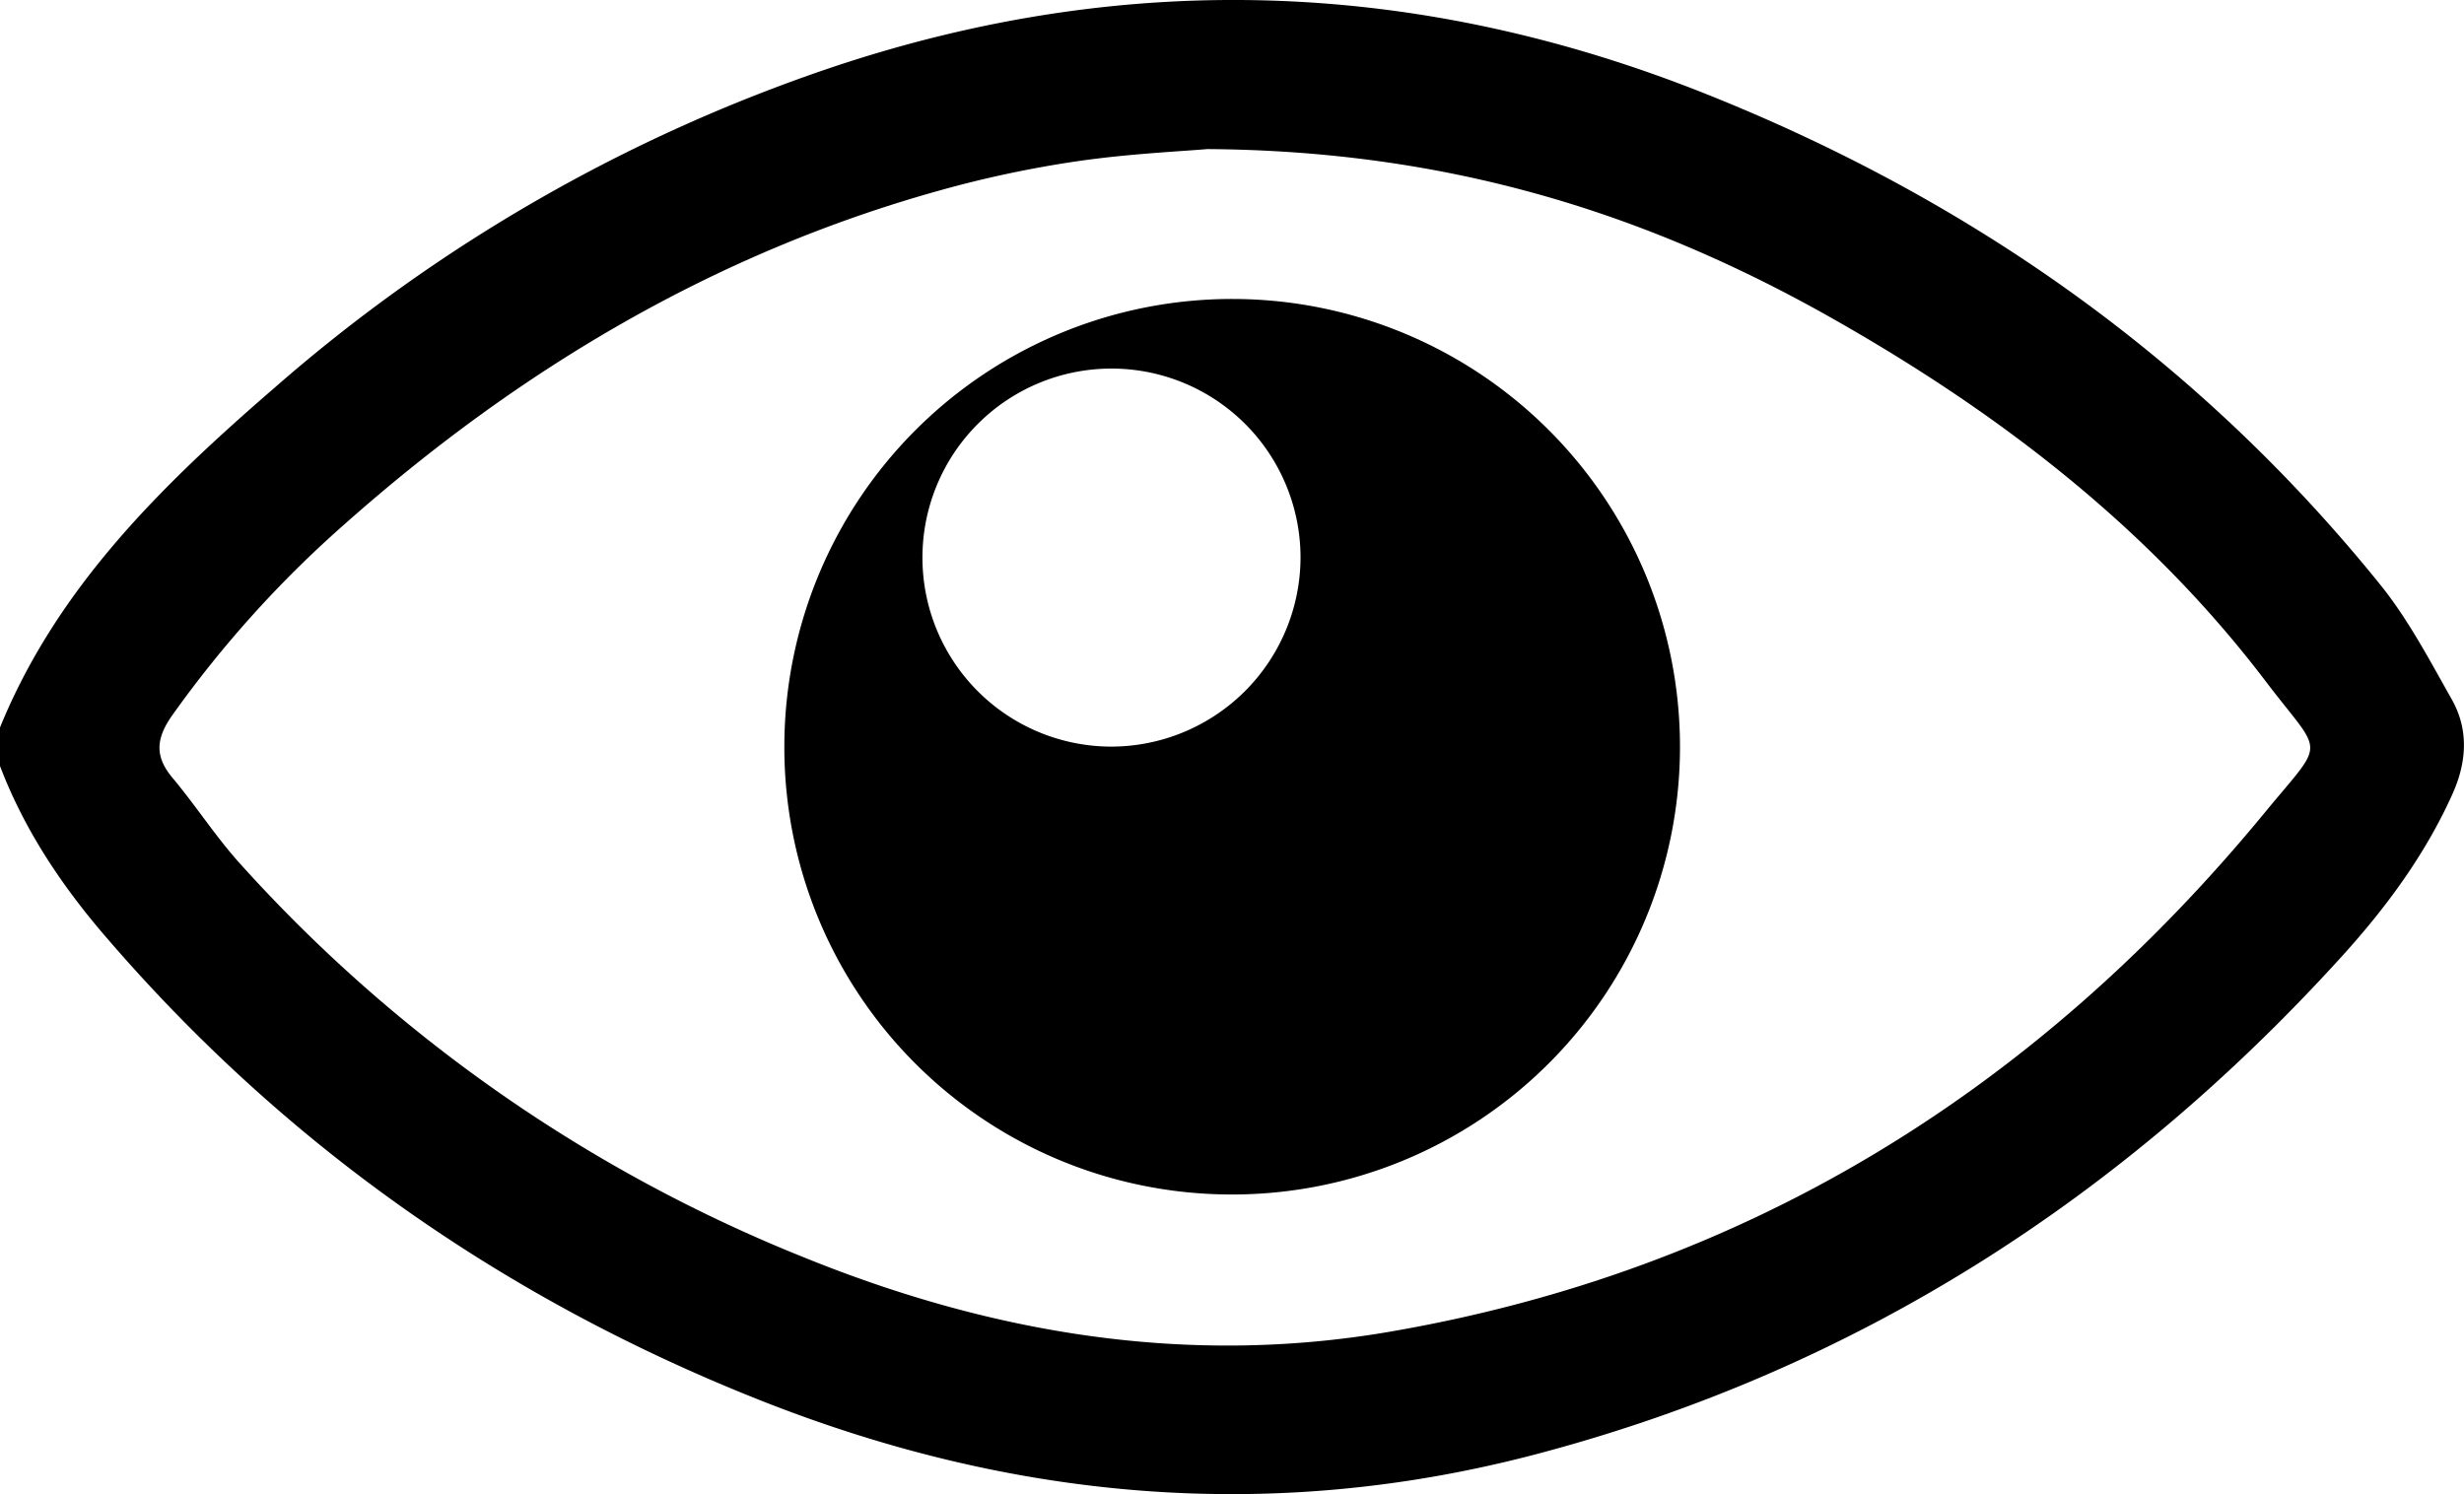
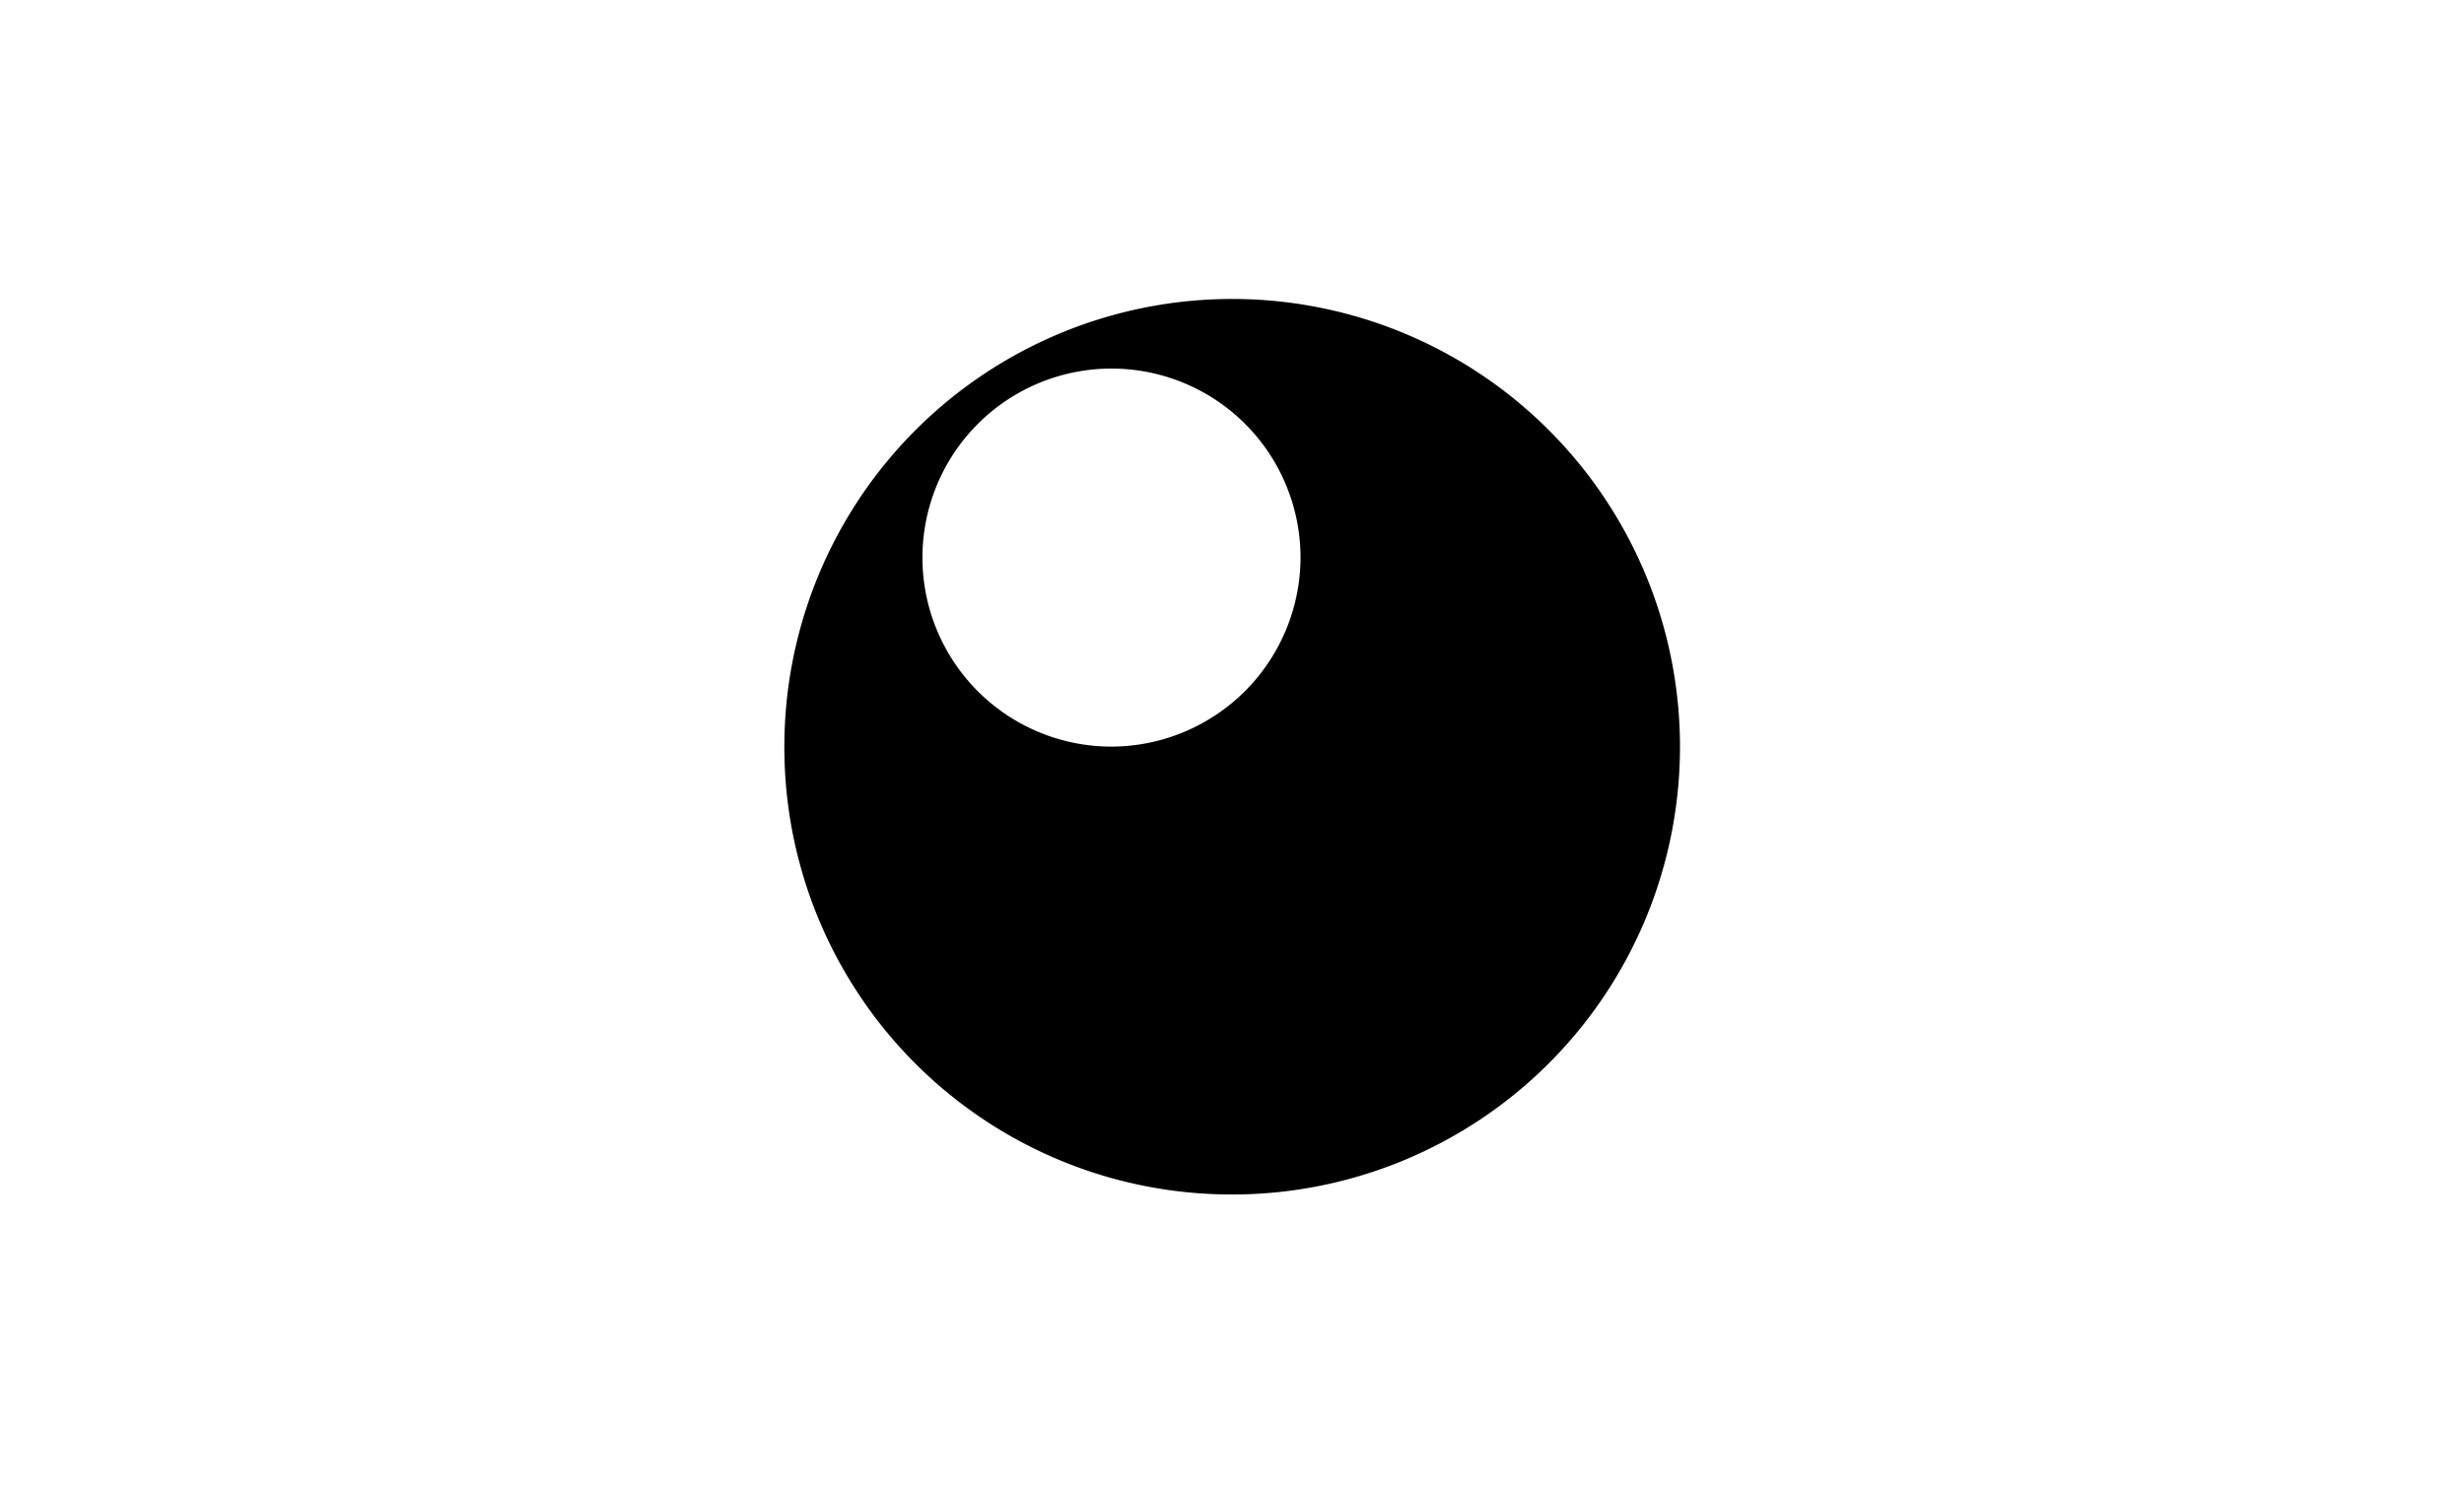
<svg xmlns="http://www.w3.org/2000/svg" viewBox="0 0 431.82 261.88">
  <g id="Layer_2" data-name="Layer 2">
    <g id="Layer_1-2" data-name="Layer 1">
-       <path d="M0,127.51c10.08-24.72,28.63-42.7,48.22-59.64a287.84,287.84,0,0,1,97.61-56.08C197.68-5.58,249-3.6,299.48,16.67c46.35,18.58,86,46.62,117.53,85.64,5,6.16,8.75,13.35,12.68,20.29,3,5.35,2.62,11,.09,16.61-4.79,10.64-11.64,19.9-19.39,28.44-38.61,42.53-85.18,72.41-140.92,87.16-46.56,12.33-92.24,8.14-136.69-9.56C88,227.43,49.61,200.47,18.19,163.79c-7.6-8.88-14-18.53-18.19-29.53ZM211.58,26.13c-4.57.4-13.71.81-22.73,2.12a193.63,193.63,0,0,0-24.27,5.16c-39.44,11-73.67,31.4-104.14,58.42a195.4,195.4,0,0,0-30.16,33.41c-2.86,4-3.32,7.19-.06,11.08,4.15,4.94,7.65,10.44,12,15.22a266.13,266.13,0,0,0,99.07,69c32.8,13.26,66.88,18.89,102,12.92C306,222.74,356.86,191.15,397,142.31c10.69-13,10.22-9.54.18-22.75C376.4,92.15,349.5,71.71,319.68,55,287.54,37.06,253.28,26.41,211.58,26.13Z" />
      <path d="M137.46,130.62a78.48,78.48,0,1,1,78.32,78.74A78.37,78.37,0,0,1,137.46,130.62Zm90.46-33a33.13,33.13,0,1,0-33.2,33.24A33.22,33.22,0,0,0,227.92,97.63Z" />
    </g>
  </g>
</svg>